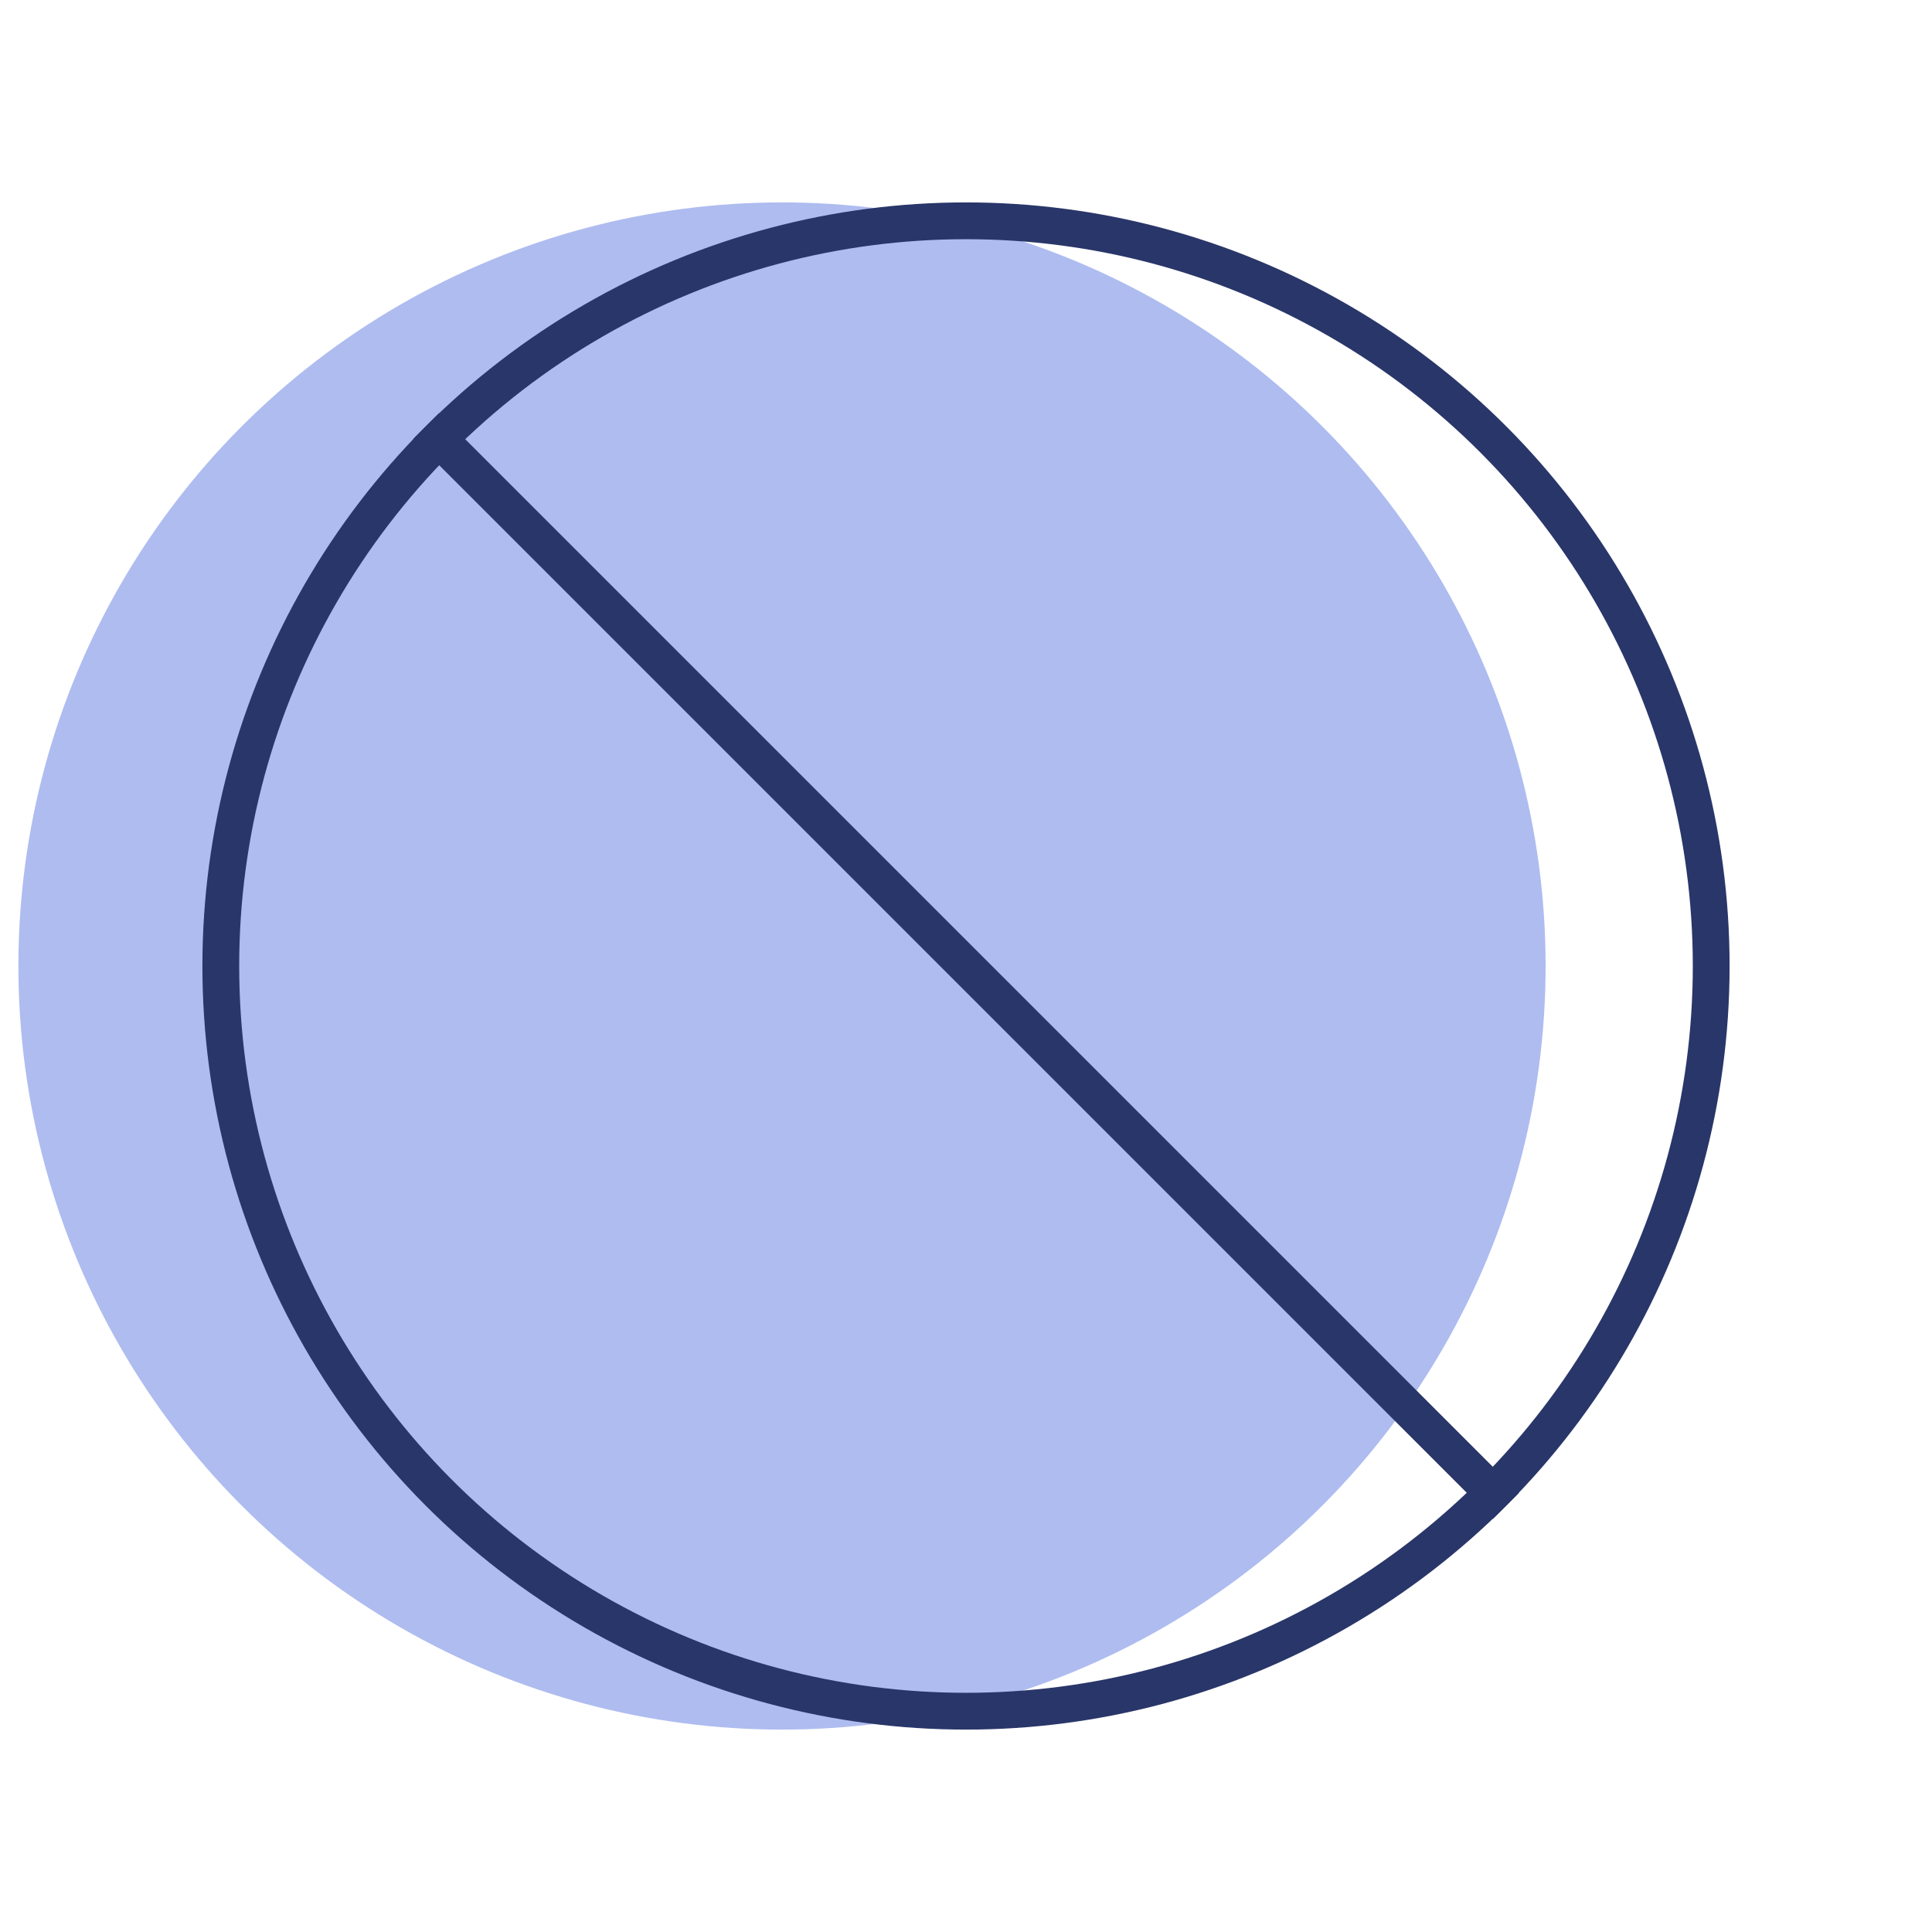
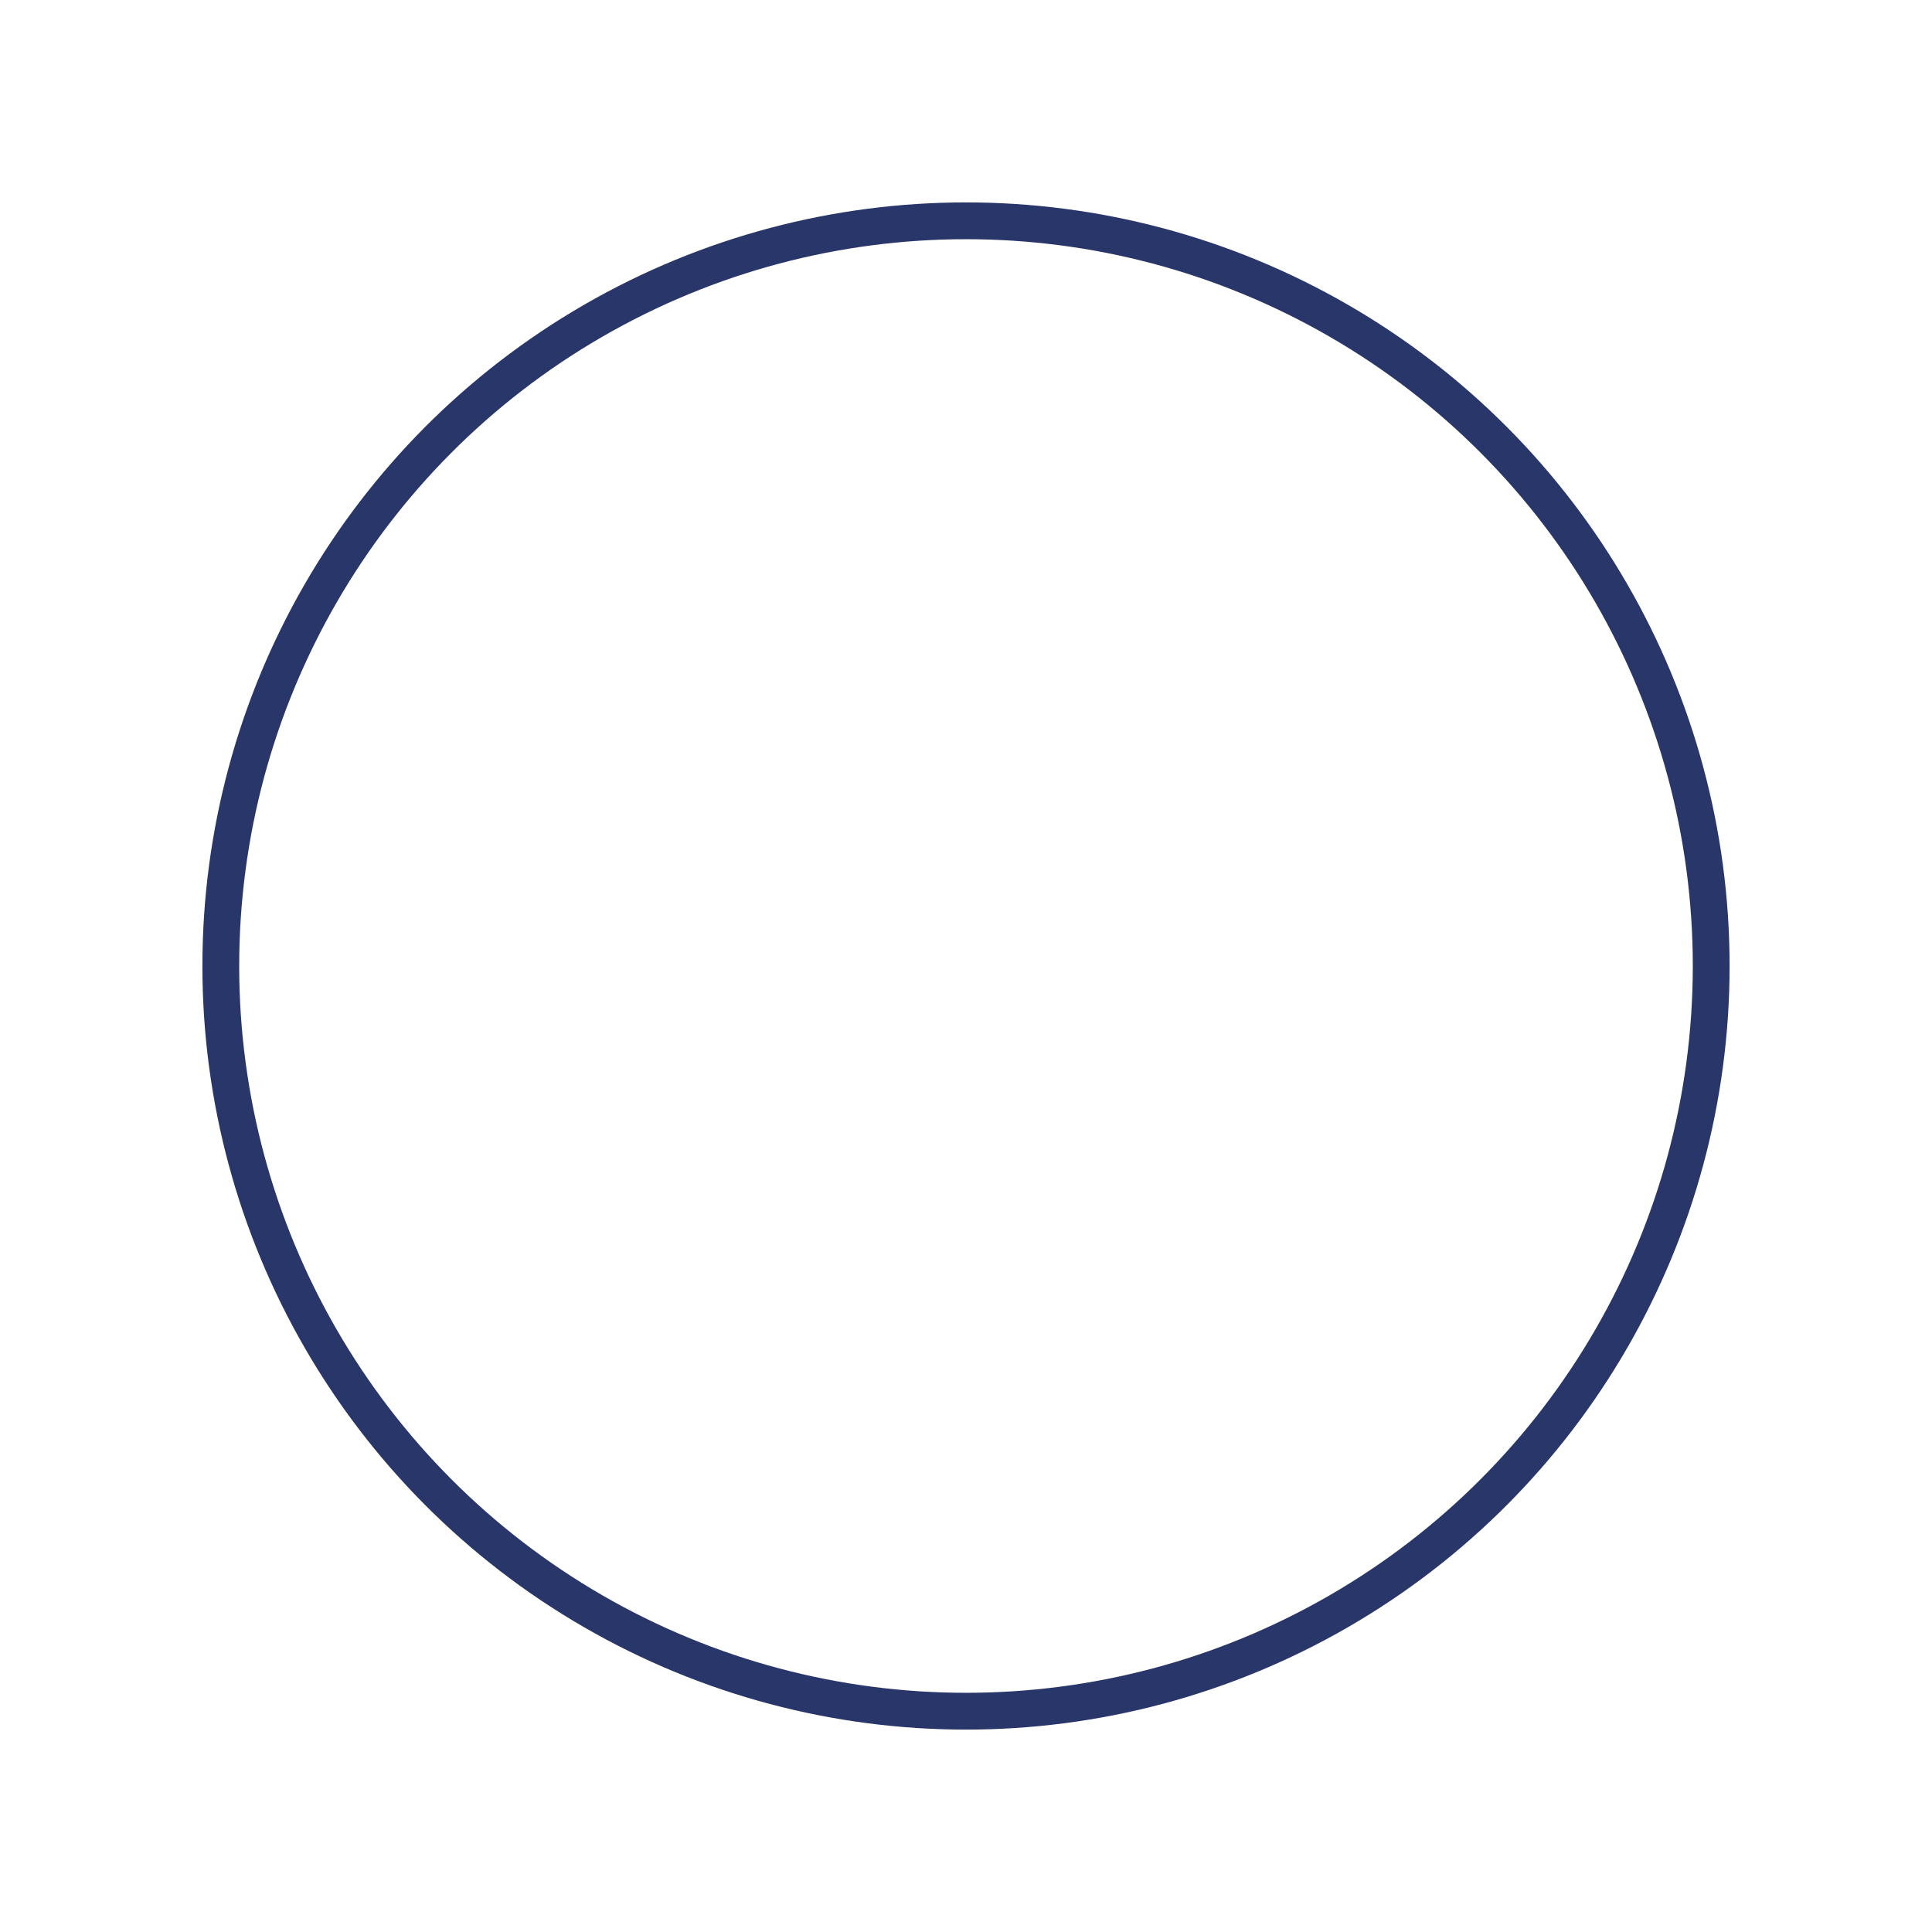
<svg xmlns="http://www.w3.org/2000/svg" width="105" height="105" viewBox="0 0 105 105" fill="none">
-   <circle cx="42.5" cy="52.5" r="41.5" fill="#AEBCF0" />
  <circle cx="52.5" cy="52.5" r="40.5" stroke="#293669" stroke-width="2" />
-   <rect x="23.862" y="22.448" width="83" height="2" transform="rotate(45 23.862 22.448)" fill="#293669" />
</svg>